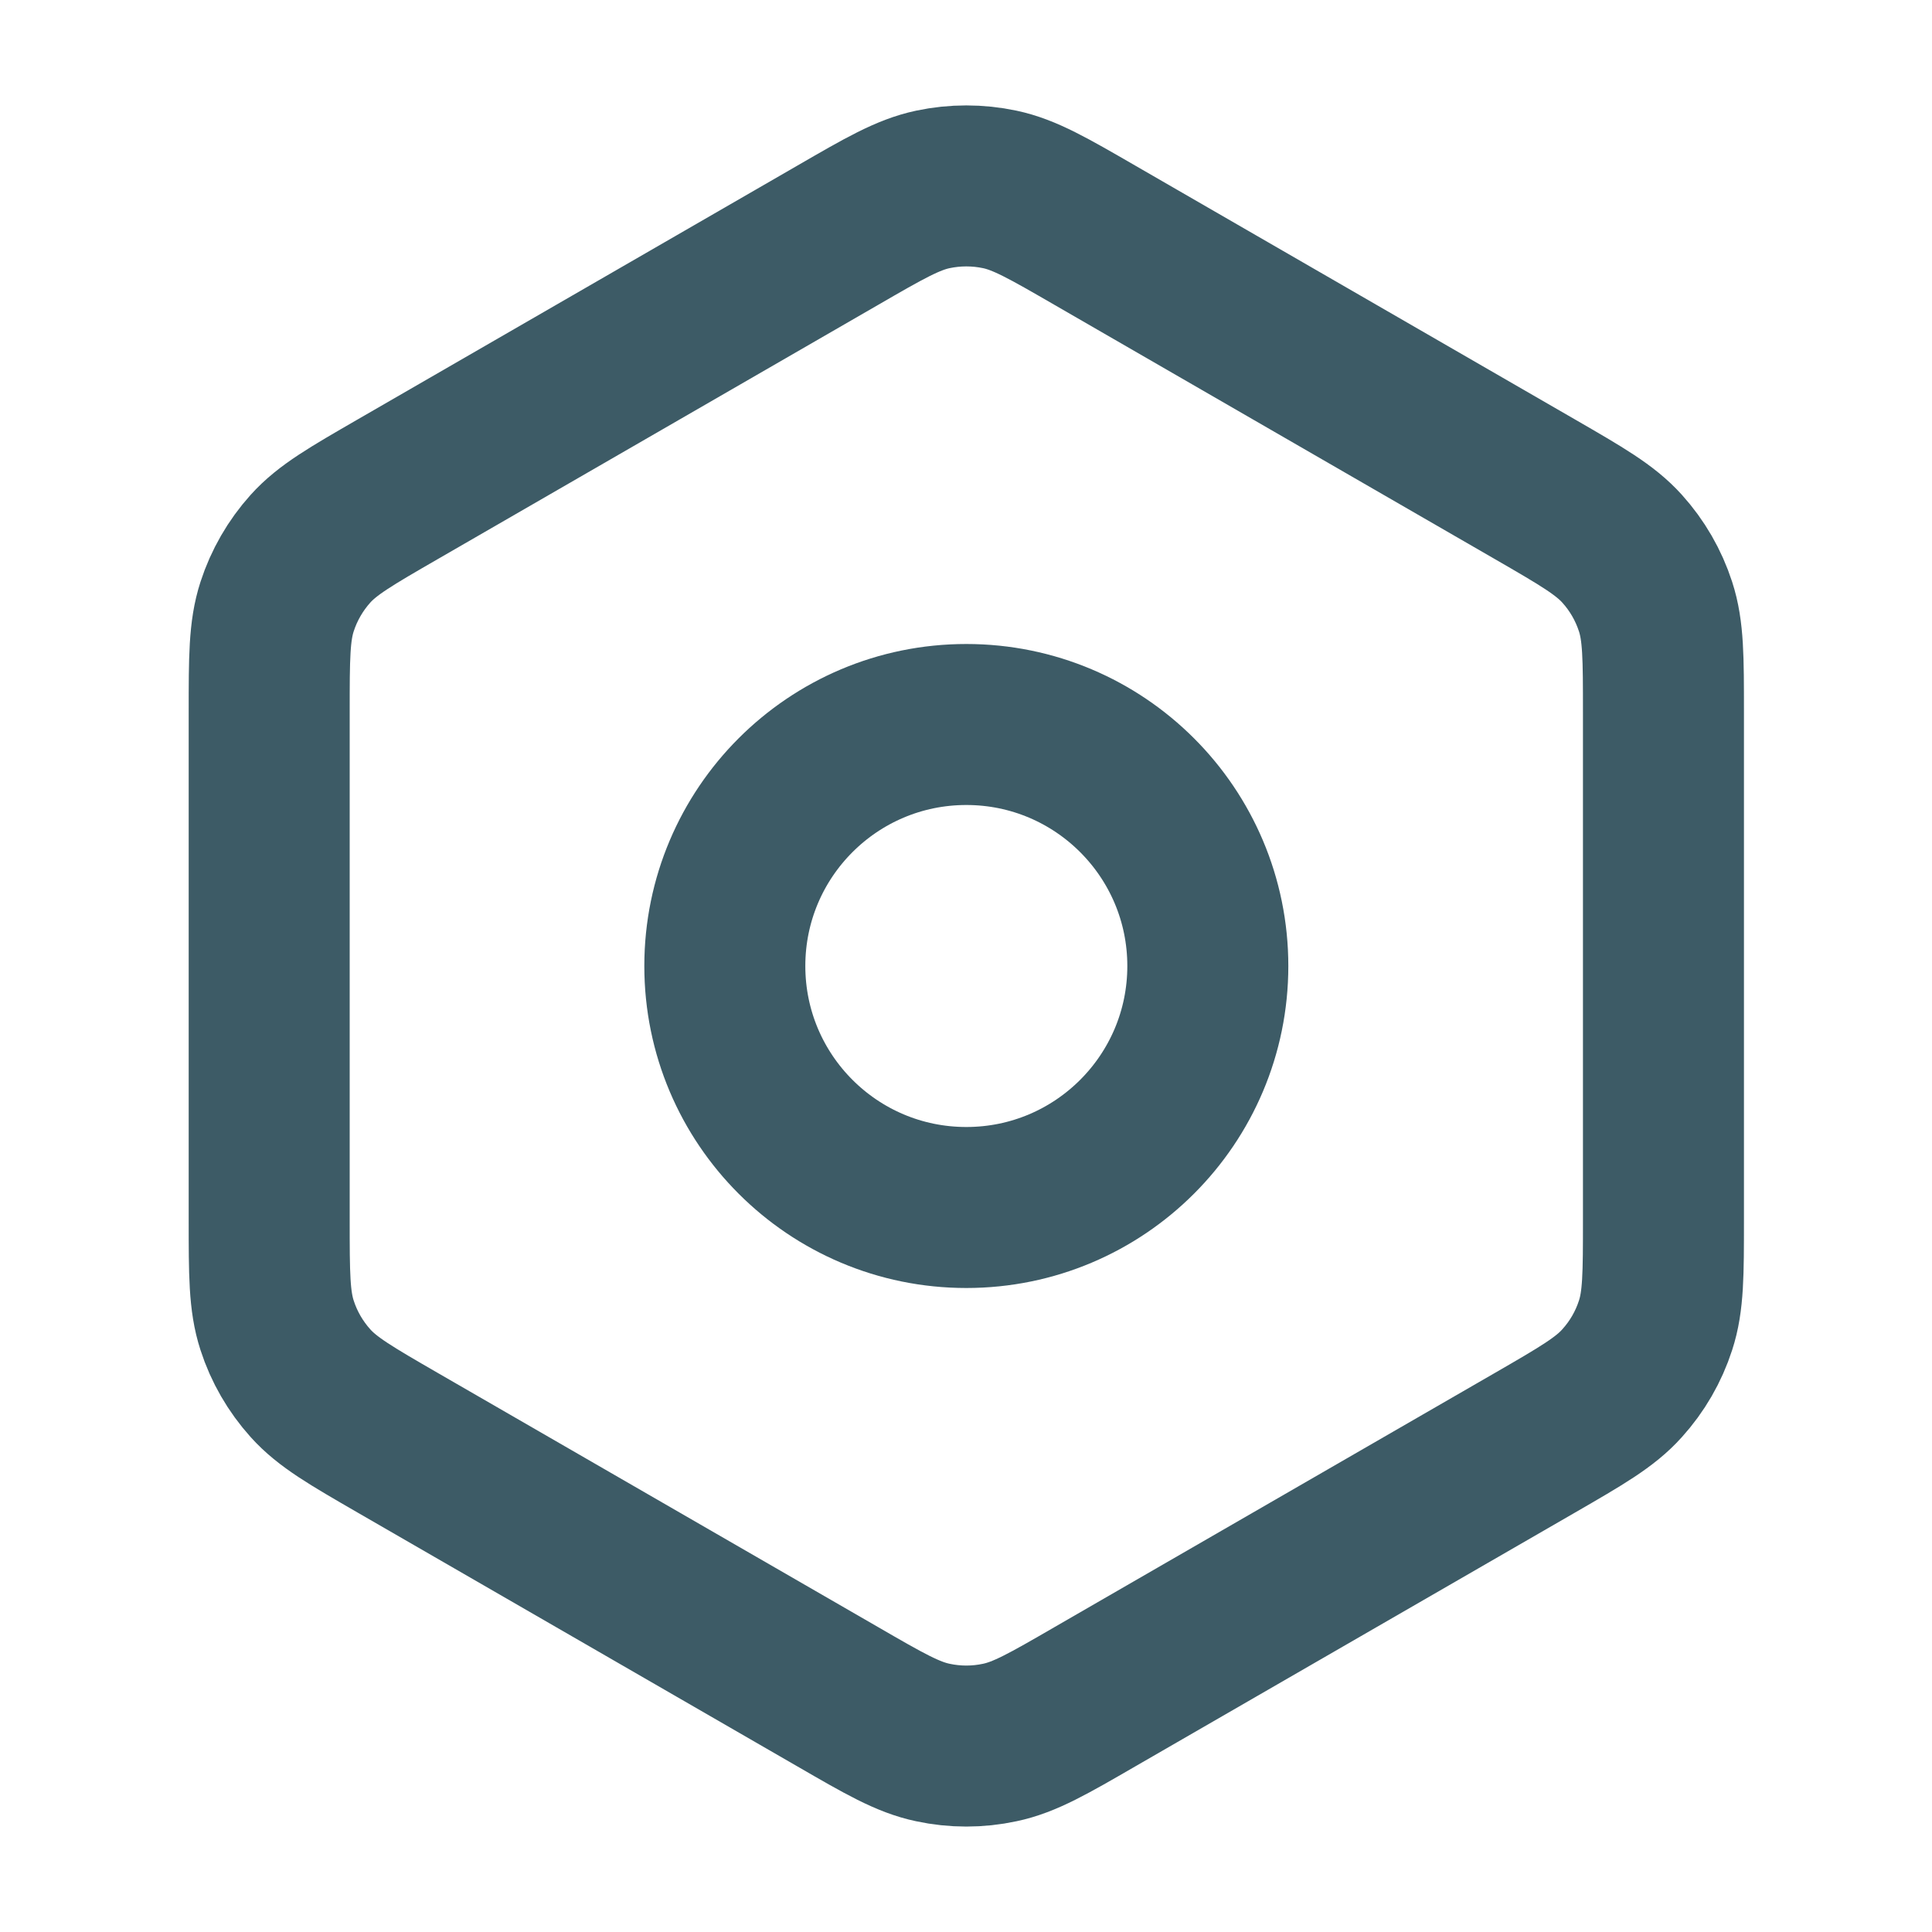
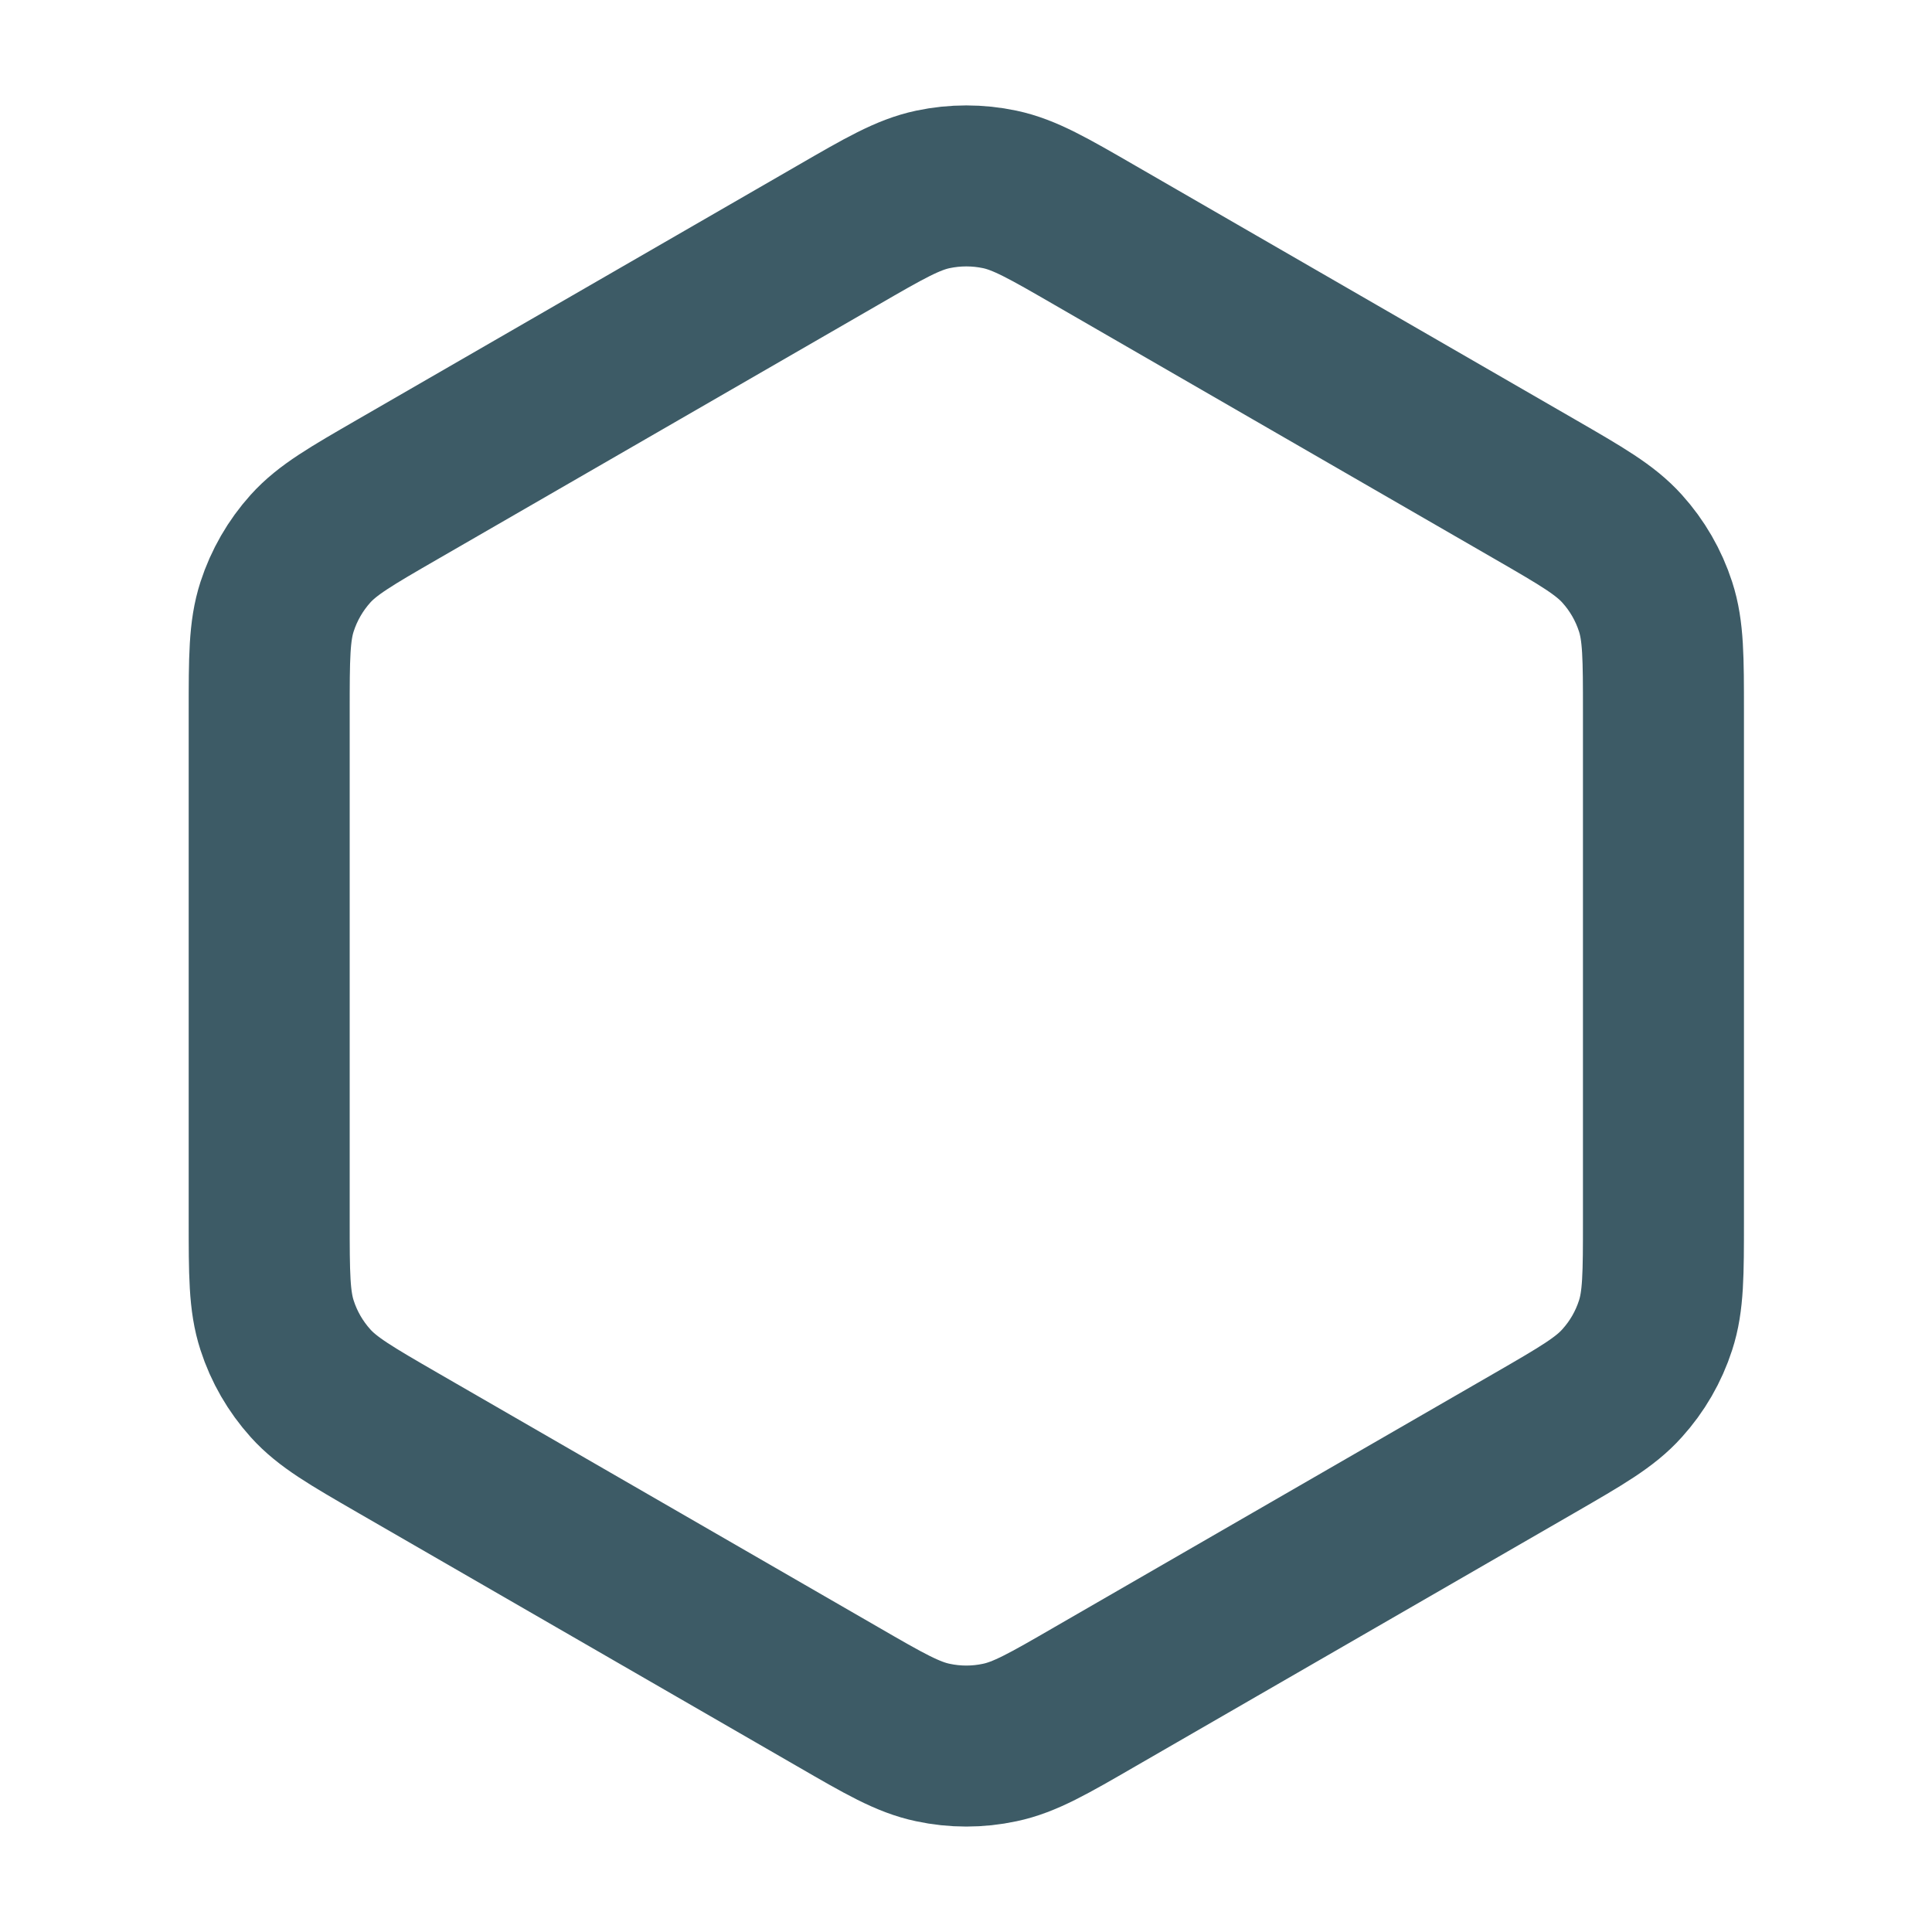
<svg xmlns="http://www.w3.org/2000/svg" width="24" height="24" viewBox="0 0 24 24" fill="none">
  <g id="Interface / Settings_Future">
    <g id="Vector">
      <path d="M13.604 21.076L19.065 17.924C19.648 17.587 19.939 17.419 20.15 17.183C20.338 16.975 20.48 16.73 20.566 16.463C20.664 16.163 20.664 15.827 20.664 15.157V8.843C20.664 8.173 20.664 7.837 20.566 7.536C20.48 7.27 20.338 7.024 20.15 6.816C19.939 6.582 19.649 6.414 19.071 6.08L13.604 2.924C13.021 2.587 12.73 2.419 12.42 2.353C12.146 2.295 11.862 2.295 11.588 2.353C11.278 2.419 10.986 2.587 10.404 2.924L4.942 6.077C4.36 6.413 4.069 6.581 3.857 6.816C3.67 7.024 3.528 7.27 3.442 7.536C3.344 7.838 3.344 8.174 3.344 8.847V15.152C3.344 15.825 3.344 16.162 3.442 16.463C3.528 16.73 3.67 16.975 3.857 17.183C4.069 17.419 4.36 17.587 4.943 17.924L10.404 21.076C10.986 21.413 11.278 21.581 11.588 21.646C11.862 21.705 12.146 21.705 12.42 21.646C12.73 21.581 13.022 21.413 13.604 21.076Z" stroke="#3D5B66" stroke-width="2" stroke-linecap="round" stroke-linejoin="round" />
-       <path d="M9.004 12C9.004 13.657 10.347 15 12.004 15C13.661 15 15.004 13.657 15.004 12C15.004 10.343 13.661 9 12.004 9C10.347 9 9.004 10.343 9.004 12Z" stroke="#3D5B66" stroke-width="2" stroke-linecap="round" stroke-linejoin="round" />
    </g>
  </g>
</svg>